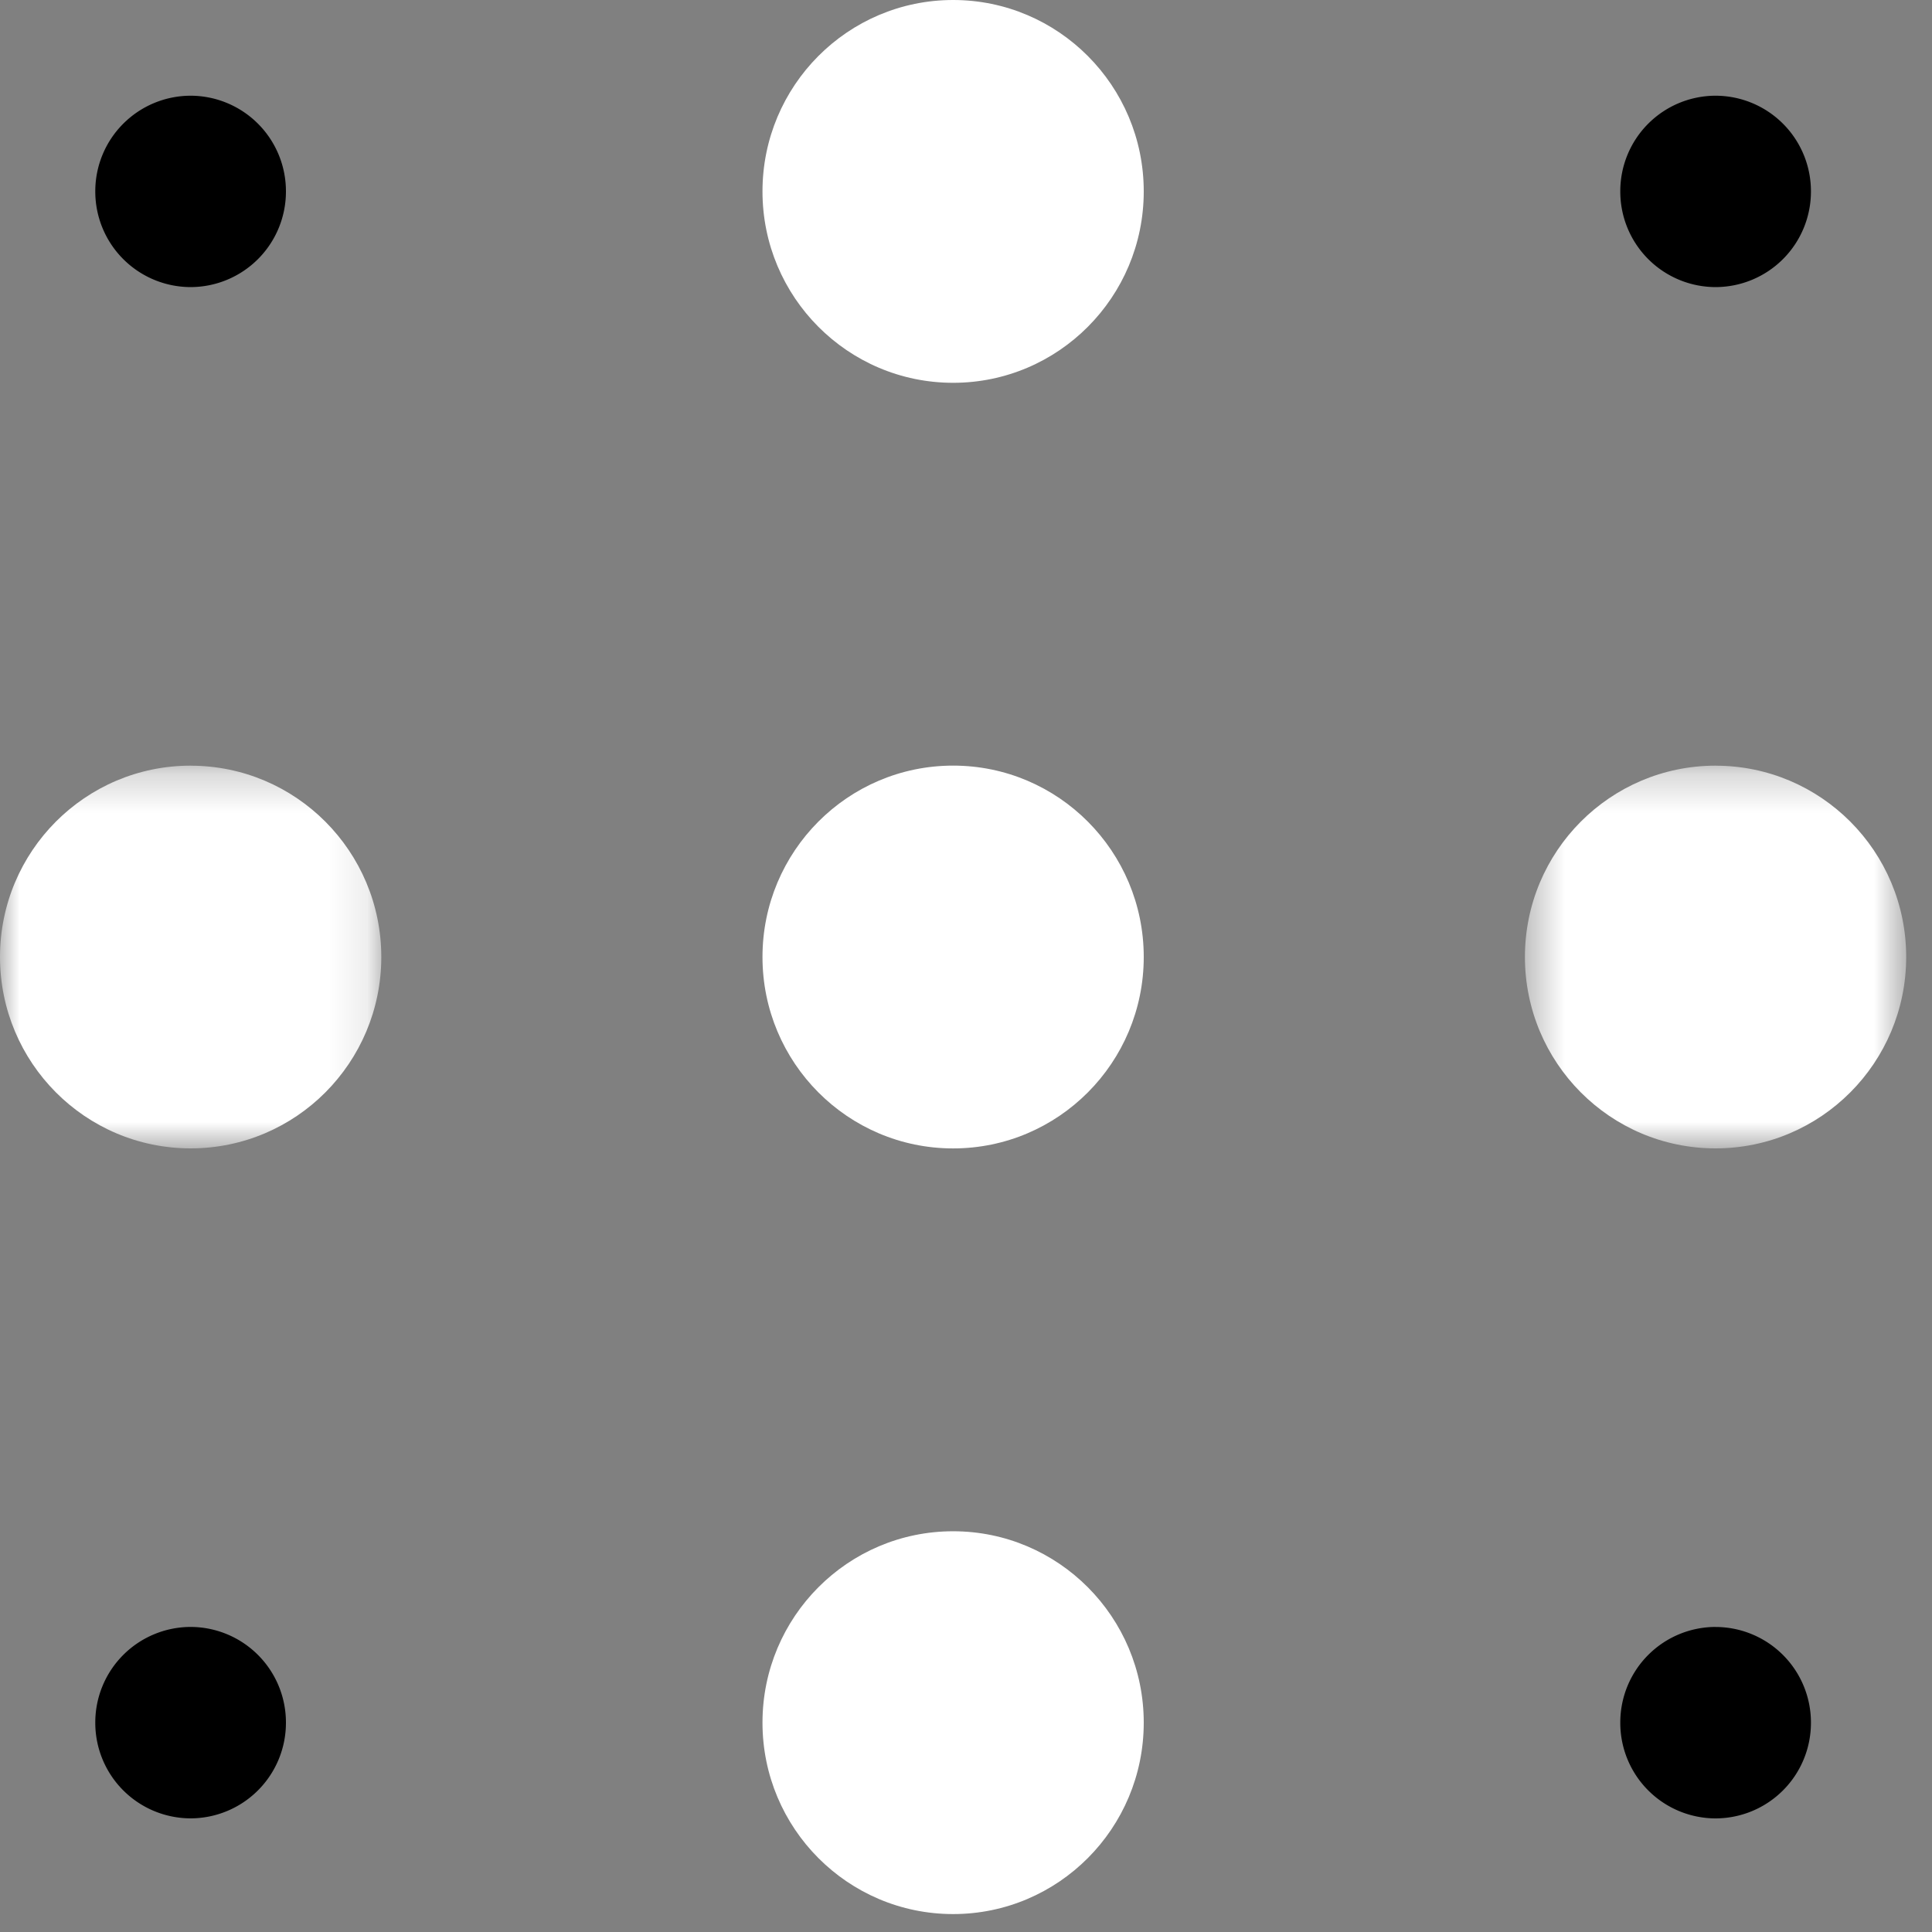
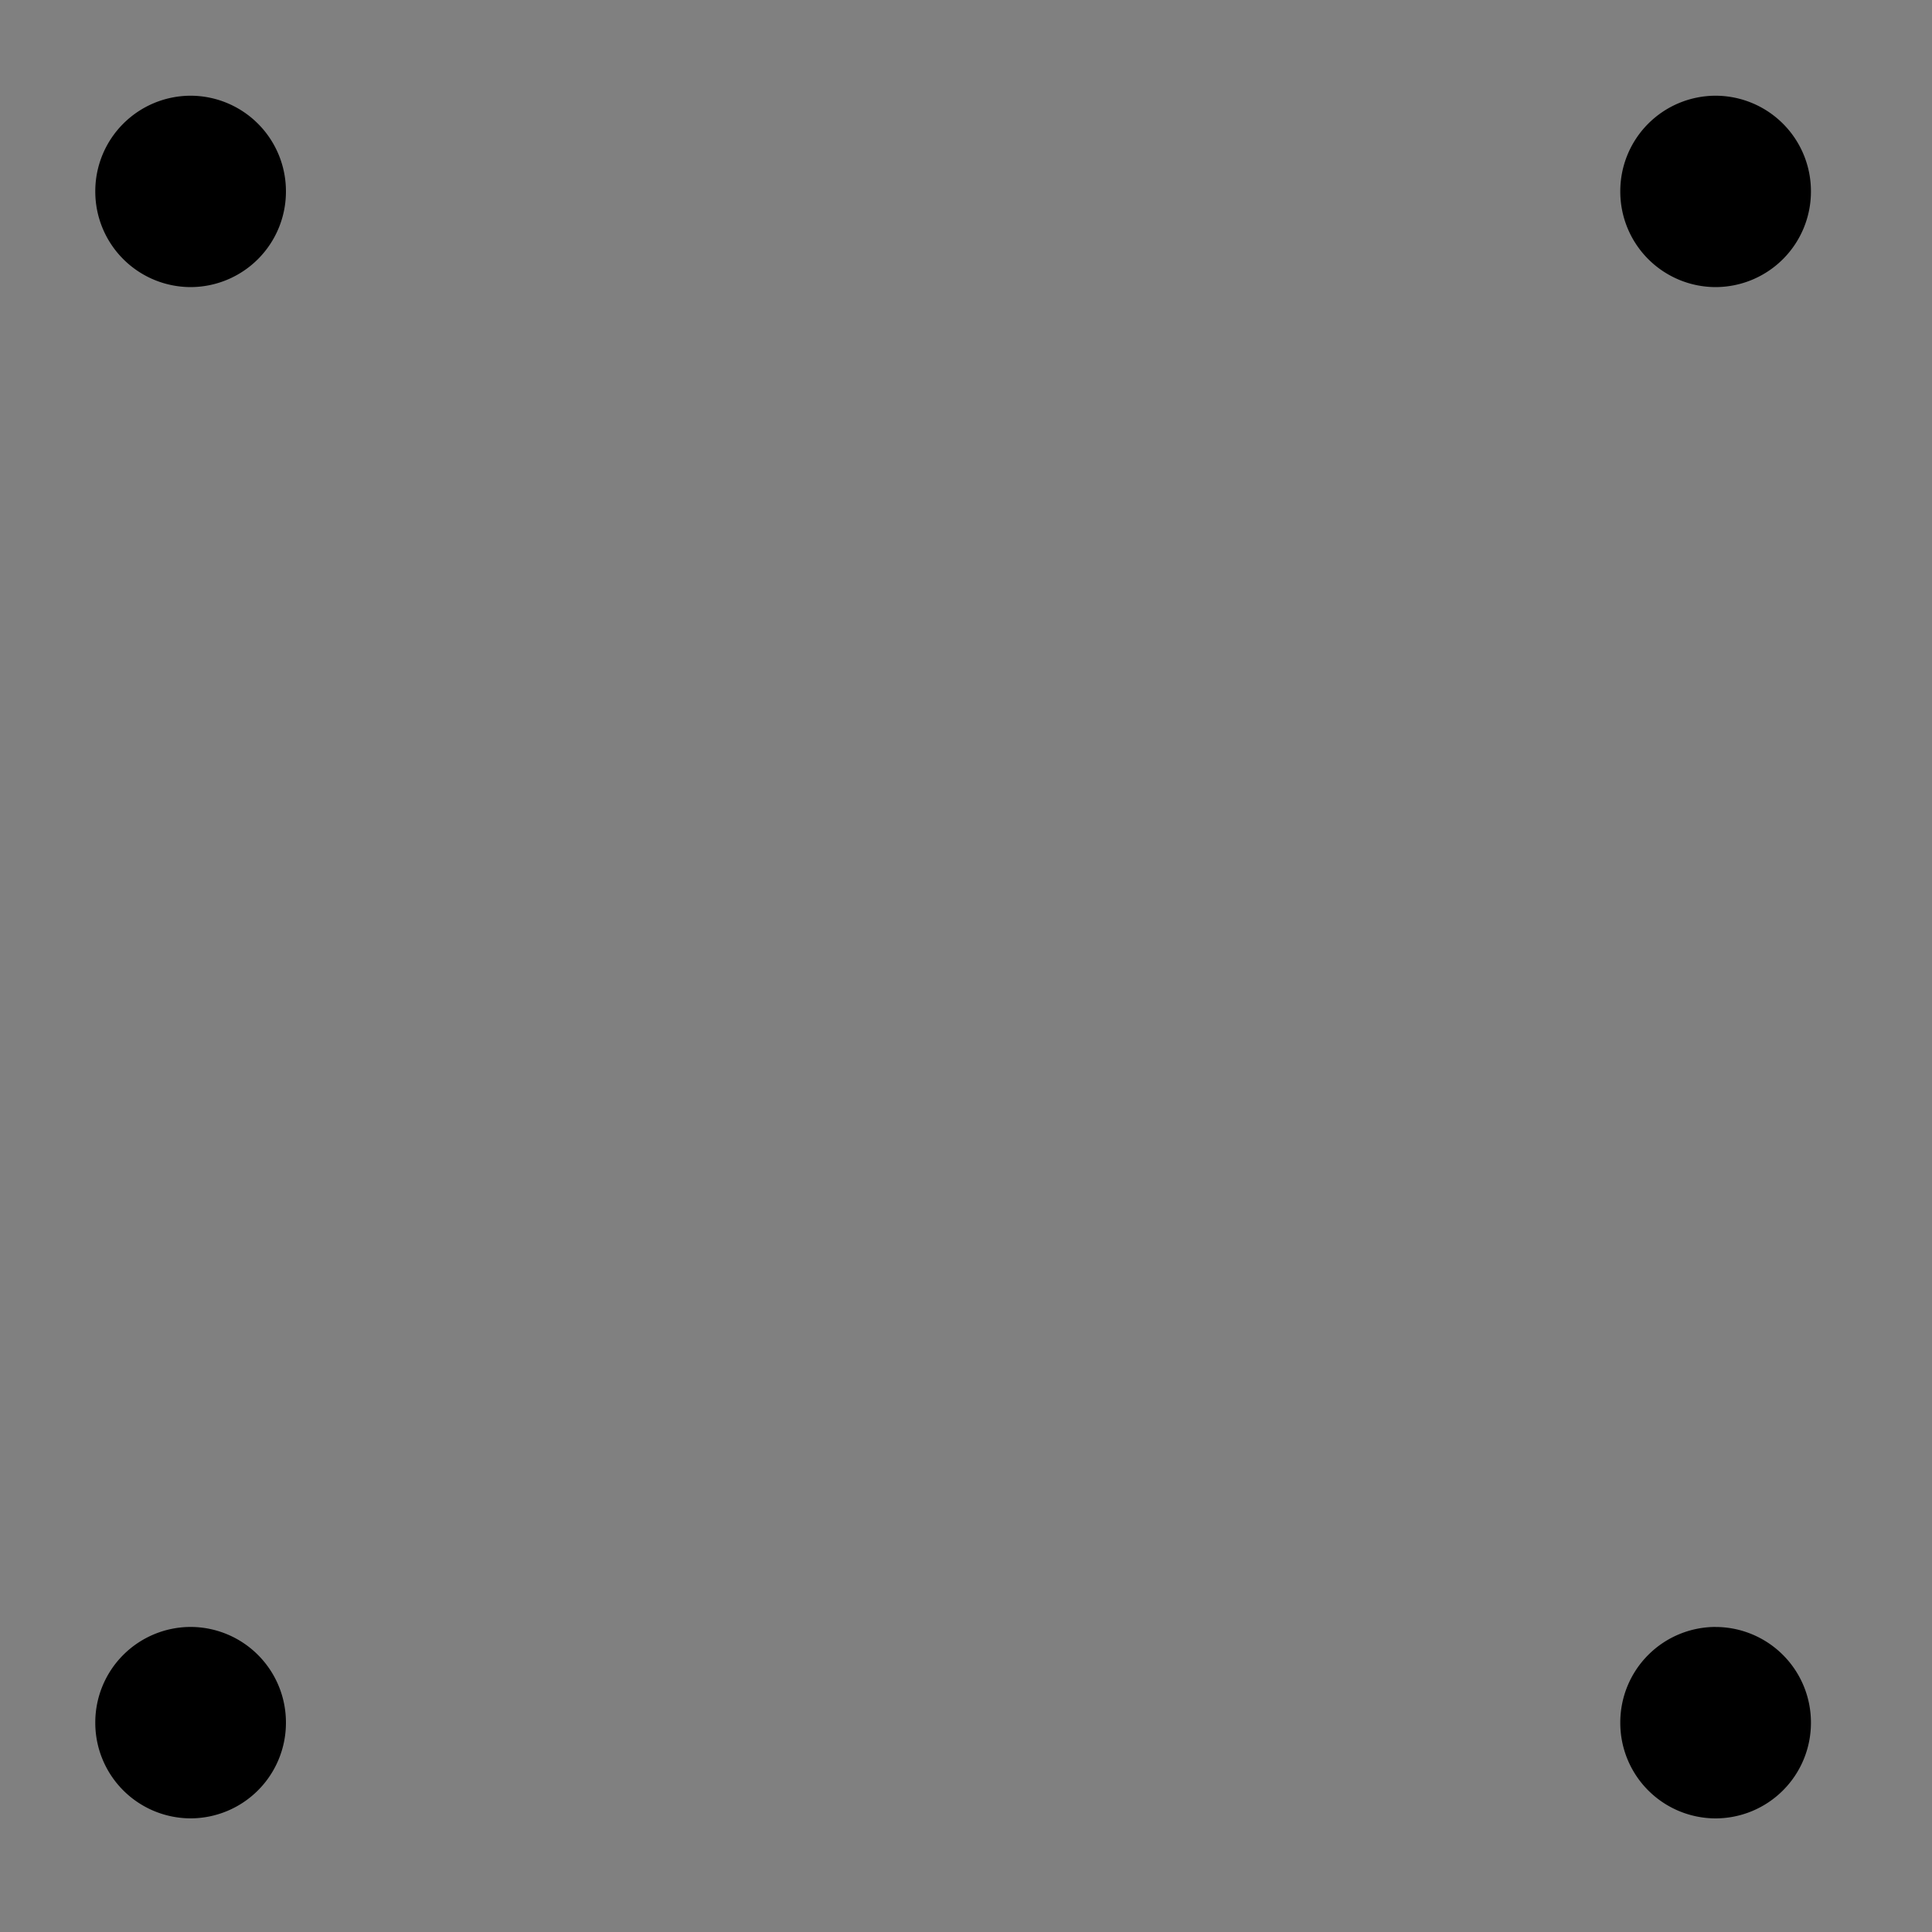
<svg xmlns="http://www.w3.org/2000/svg" xmlns:xlink="http://www.w3.org/1999/xlink" width="50" height="50" viewBox="0 0 50 50">
  <rect x="0" y="0" width="50" height="50" fill="#808080" stroke="none" />
  <defs>
-     <path id="a" d="M0 .279h9.867v9.906H0z" />
    <path id="c" d="M.466.279h9.867v9.906H.466z" />
  </defs>
  <g fill="none" fill-rule="evenodd">
    <path d="M4.933 2.477a2.472 2.472 0 00-2.467 2.477A2.472 2.472 0 004.933 7.43 2.472 2.472 0 007.4 4.954a2.472 2.472 0 00-2.467-2.477" fill="#000" />
-     <path d="M24.667 0c-2.725 0-4.934 2.218-4.934 4.954 0 2.735 2.209 4.953 4.934 4.953 2.724 0 4.933-2.218 4.933-4.953C29.6 2.218 27.39 0 24.667 0" fill="#FFF" />
    <path d="M44.4 2.477a2.47 2.47 0 00-2.467 2.477A2.471 2.471 0 0044.4 7.43a2.472 2.472 0 002.467-2.476A2.472 2.472 0 0044.4 2.477" fill="#000" />
    <g transform="translate(0 19.536)">
      <mask id="b" fill="#fff">
        <use xlink:href="#a" />
      </mask>
      <path d="M4.933.279C2.208.279 0 2.496 0 5.23c0 2.737 2.21 4.954 4.934 4.954 2.725 0 4.934-2.218 4.934-4.954C9.867 2.497 7.658.28 4.933.28" fill="#FFF" mask="url(#b)" />
    </g>
-     <path d="M24.667 19.814c-2.725 0-4.934 2.218-4.934 4.953 0 2.736 2.209 4.954 4.934 4.954 2.724 0 4.933-2.218 4.933-4.954 0-2.735-2.21-4.953-4.933-4.953" fill="#FFF" />
    <g transform="translate(39 19.536)">
      <mask id="d" fill="#fff">
        <use xlink:href="#c" />
      </mask>
-       <path d="M5.4.279C2.673.279.465 2.496.465 5.23c0 2.737 2.208 4.954 4.933 4.954 2.725 0 4.934-2.218 4.934-4.954C10.333 2.497 8.124.28 5.4.28" fill="#FFF" mask="url(#d)" />
    </g>
    <path d="M4.933 42.105a2.472 2.472 0 00-2.467 2.477 2.472 2.472 0 002.467 2.477A2.472 2.472 0 007.4 44.582a2.472 2.472 0 00-2.467-2.477" fill="#000" />
-     <path d="M24.667 39.629c-2.725 0-4.934 2.218-4.934 4.953 0 2.736 2.209 4.954 4.934 4.954 2.724 0 4.933-2.218 4.933-4.954 0-2.735-2.21-4.953-4.933-4.953" fill="#FFF" />
    <path d="M44.4 42.105a2.471 2.471 0 00-2.467 2.477A2.471 2.471 0 0044.4 47.06a2.472 2.472 0 002.467-2.477 2.472 2.472 0 00-2.467-2.477" fill="#000" />
  </g>
</svg>